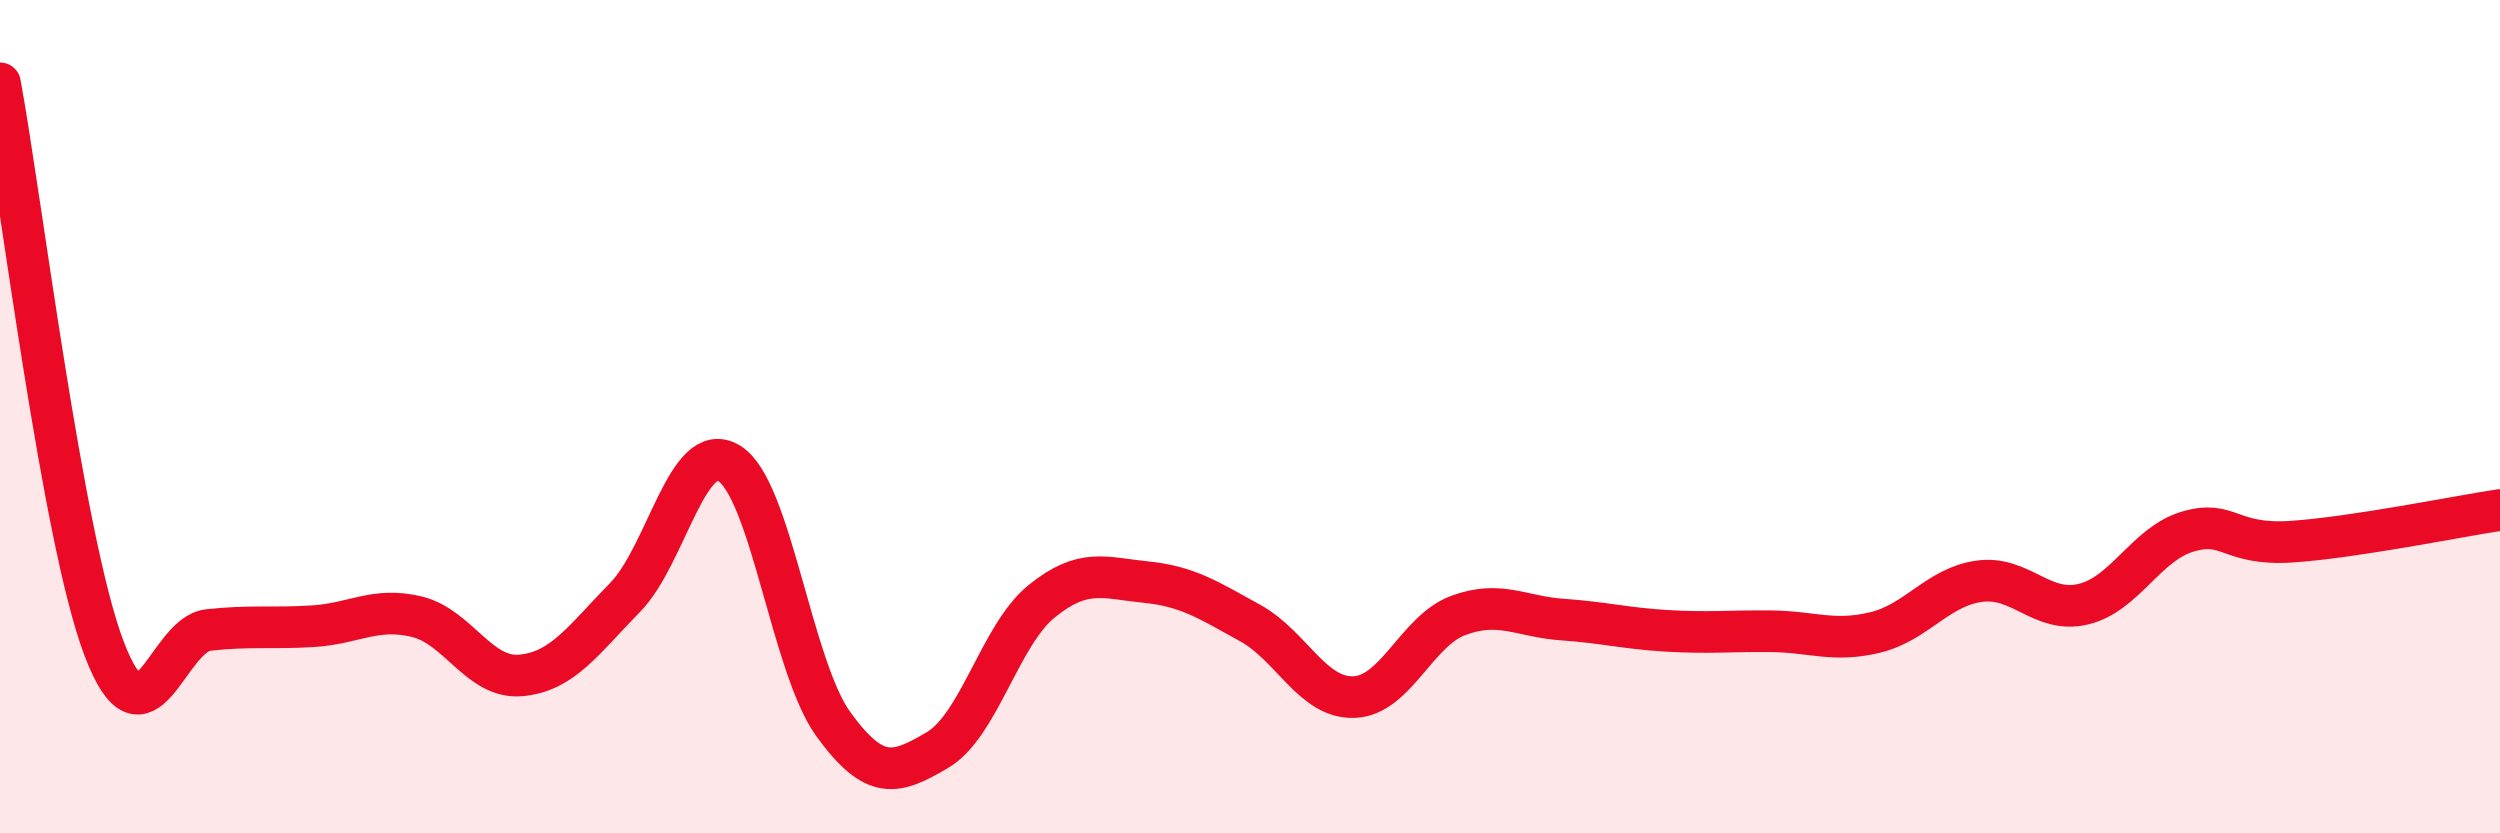
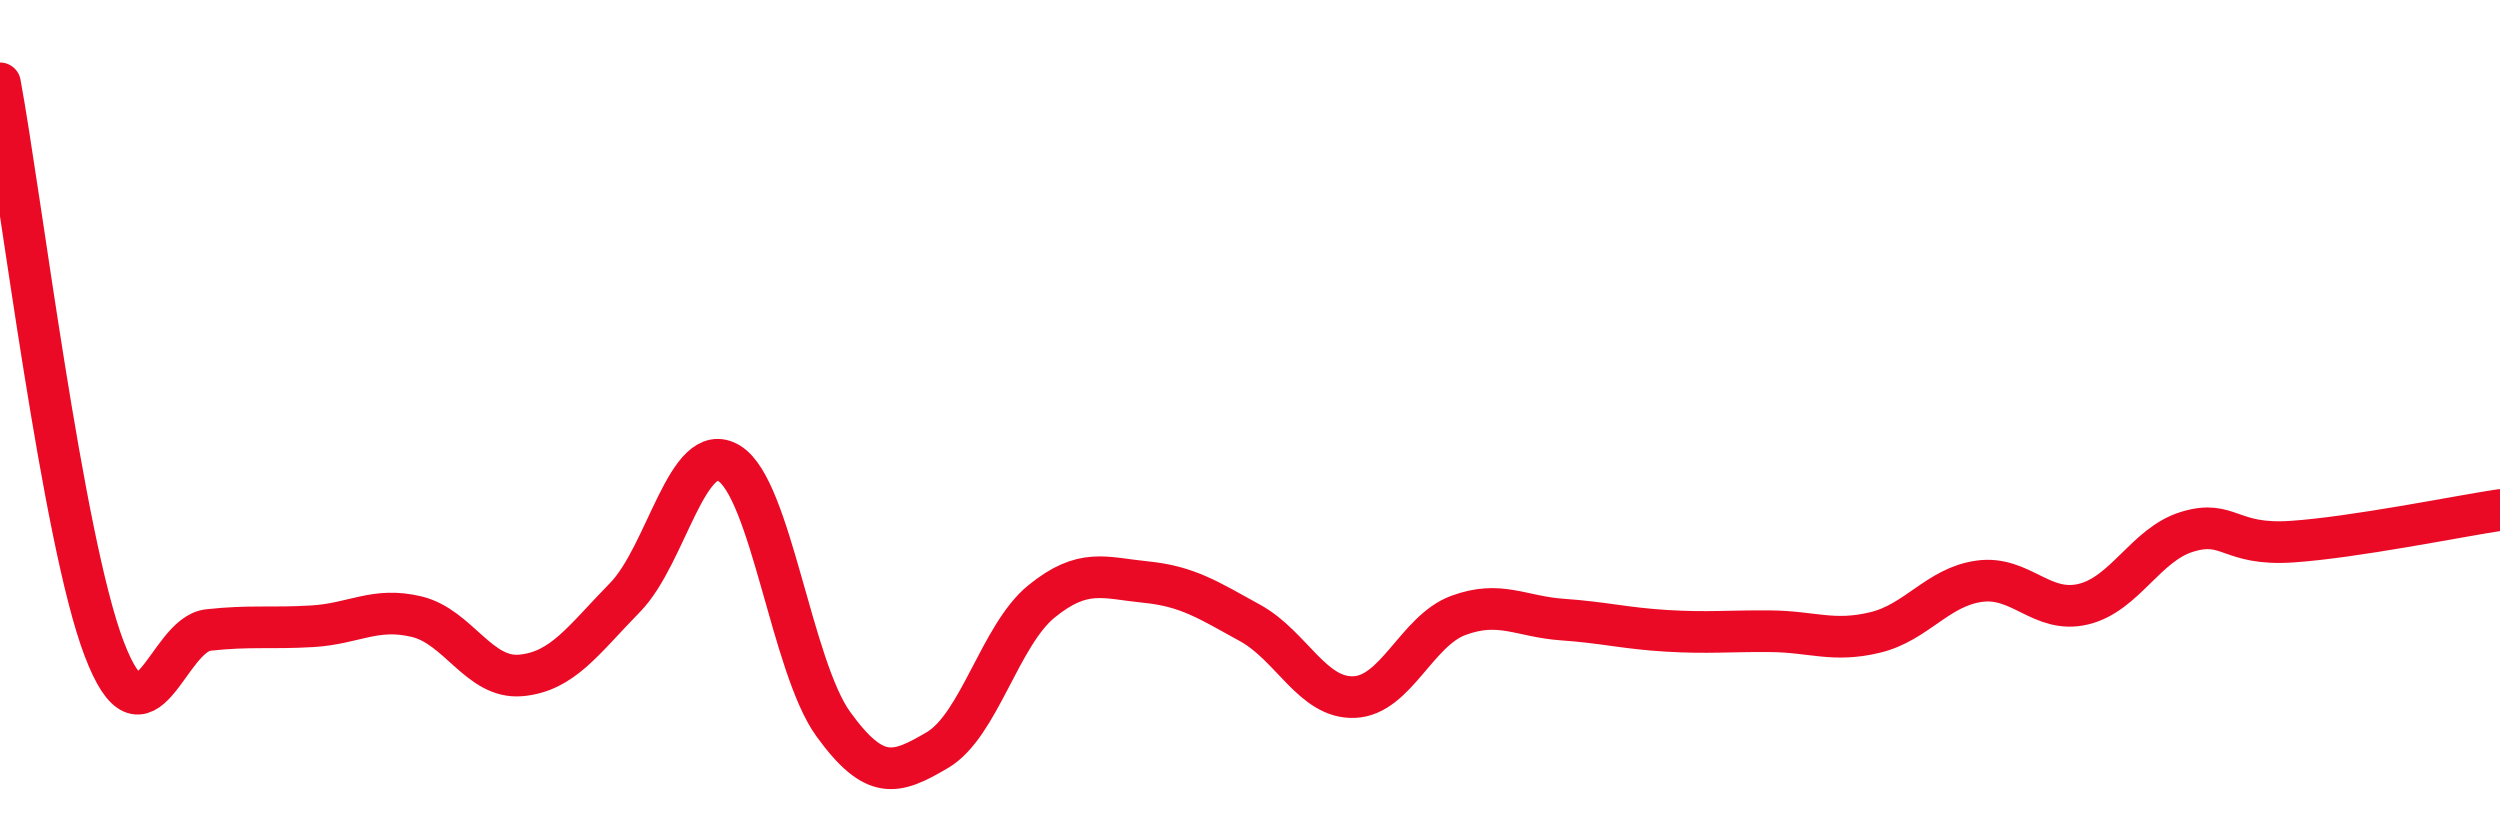
<svg xmlns="http://www.w3.org/2000/svg" width="60" height="20" viewBox="0 0 60 20">
-   <path d="M 0,2 C 0.5,4.71 1.5,12.95 2.5,15.57 C 3.5,18.19 4,15.23 5,15.12 C 6,15.01 6.5,15.09 7.5,15.03 C 8.5,14.97 9,14.56 10,14.8 C 11,15.04 11.5,16.3 12.5,16.21 C 13.5,16.12 14,15.36 15,14.34 C 16,13.32 16.5,10.51 17.5,11.12 C 18.5,11.73 19,16 20,17.38 C 21,18.76 21.5,18.59 22.5,18 C 23.5,17.41 24,15.24 25,14.43 C 26,13.62 26.5,13.87 27.5,13.97 C 28.5,14.07 29,14.4 30,14.95 C 31,15.5 31.5,16.77 32.5,16.73 C 33.5,16.69 34,15.14 35,14.77 C 36,14.4 36.5,14.8 37.5,14.87 C 38.5,14.94 39,15.08 40,15.14 C 41,15.2 41.5,15.14 42.5,15.15 C 43.5,15.16 44,15.42 45,15.18 C 46,14.94 46.5,14.09 47.5,13.95 C 48.5,13.81 49,14.74 50,14.5 C 51,14.26 51.5,13.06 52.5,12.76 C 53.5,12.46 53.5,13.1 55,13 C 56.5,12.9 59,12.39 60,12.24L60 20L0 20Z" fill="#EB0A25" opacity="0.1" stroke-linecap="round" stroke-linejoin="round" />
  <path d="M 0,2 C 0.5,4.71 1.5,12.95 2.5,15.57 C 3.5,18.19 4,15.23 5,15.12 C 6,15.01 6.5,15.09 7.5,15.03 C 8.5,14.97 9,14.56 10,14.8 C 11,15.04 11.5,16.3 12.5,16.21 C 13.5,16.12 14,15.36 15,14.34 C 16,13.32 16.5,10.51 17.5,11.12 C 18.5,11.73 19,16 20,17.38 C 21,18.76 21.5,18.59 22.5,18 C 23.5,17.41 24,15.24 25,14.43 C 26,13.62 26.5,13.87 27.5,13.97 C 28.5,14.07 29,14.4 30,14.95 C 31,15.5 31.5,16.77 32.5,16.73 C 33.5,16.69 34,15.14 35,14.77 C 36,14.4 36.5,14.8 37.5,14.87 C 38.5,14.94 39,15.08 40,15.14 C 41,15.2 41.5,15.14 42.5,15.15 C 43.5,15.16 44,15.42 45,15.18 C 46,14.94 46.5,14.09 47.5,13.95 C 48.5,13.81 49,14.74 50,14.5 C 51,14.26 51.5,13.06 52.5,12.76 C 53.5,12.46 53.5,13.1 55,13 C 56.5,12.9 59,12.39 60,12.24" stroke="#EB0A25" stroke-width="1" fill="none" stroke-linecap="round" stroke-linejoin="round" />
</svg>